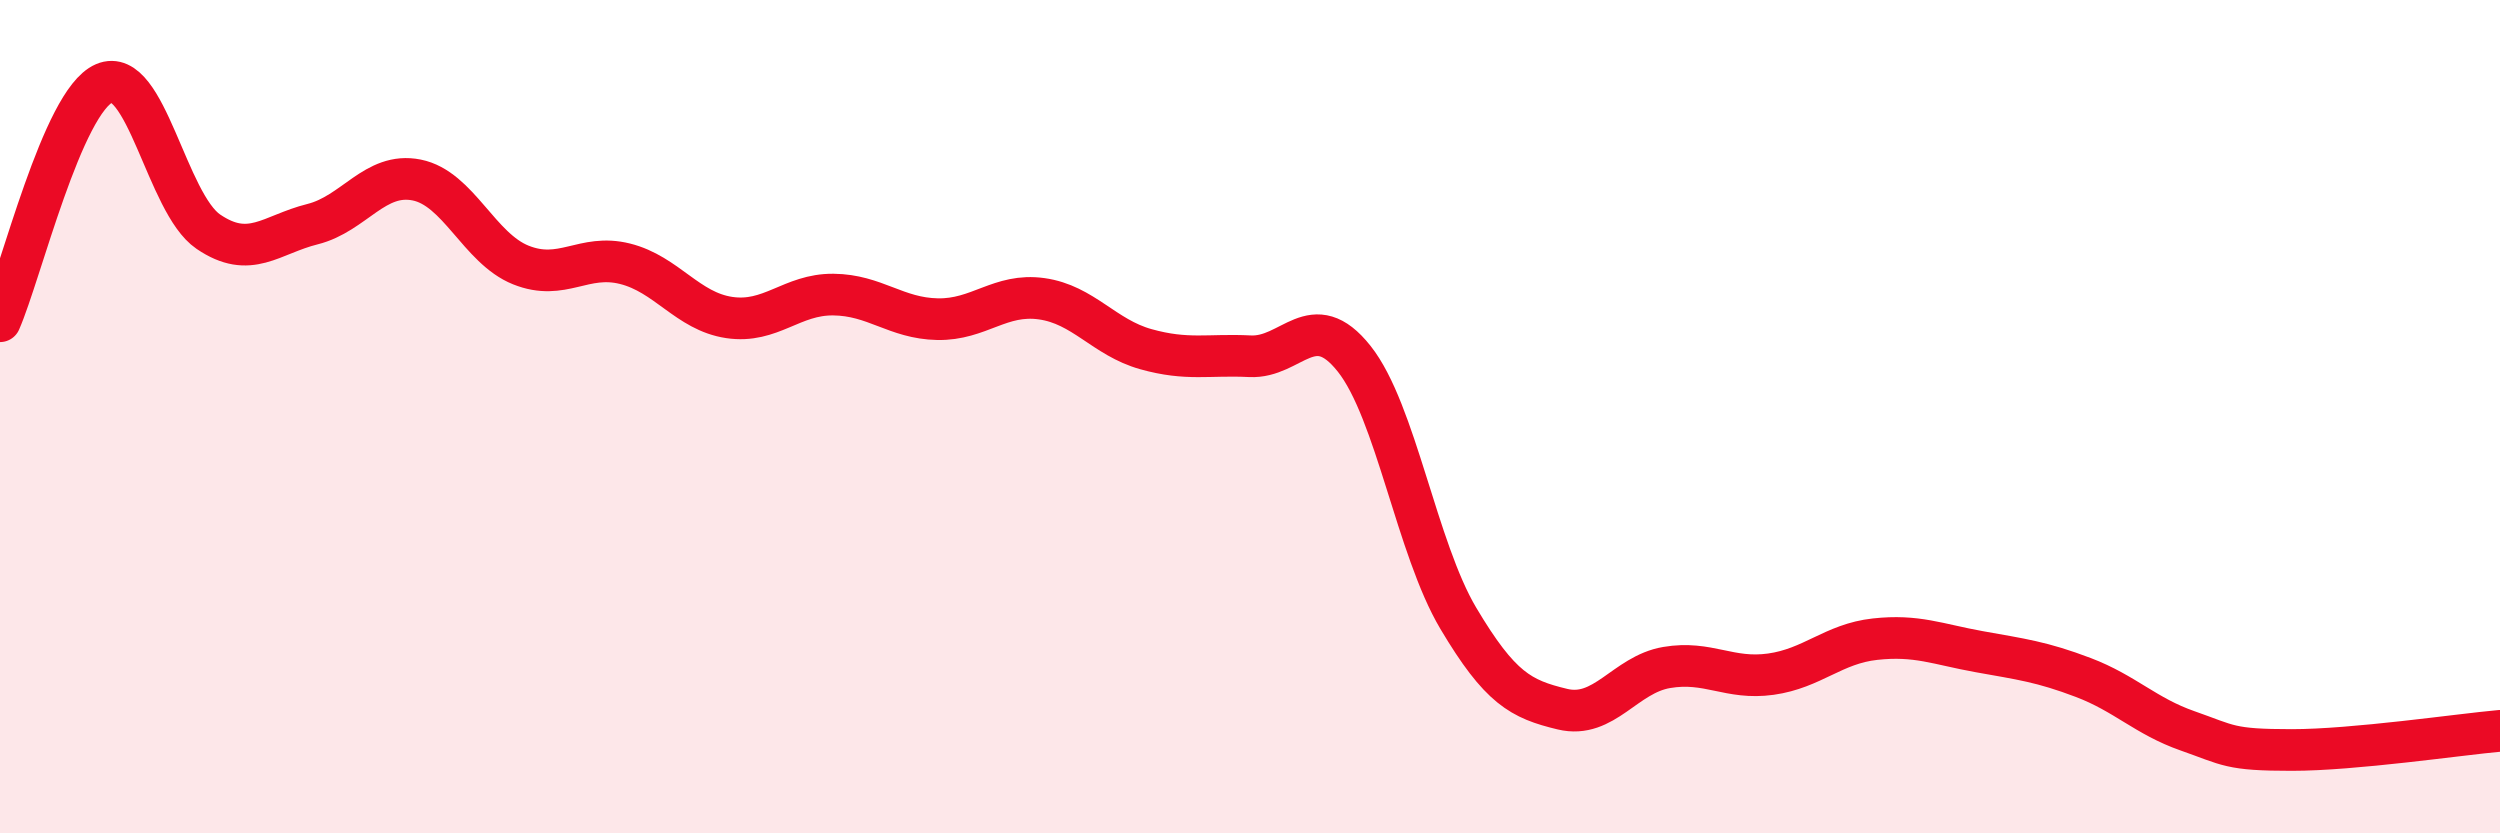
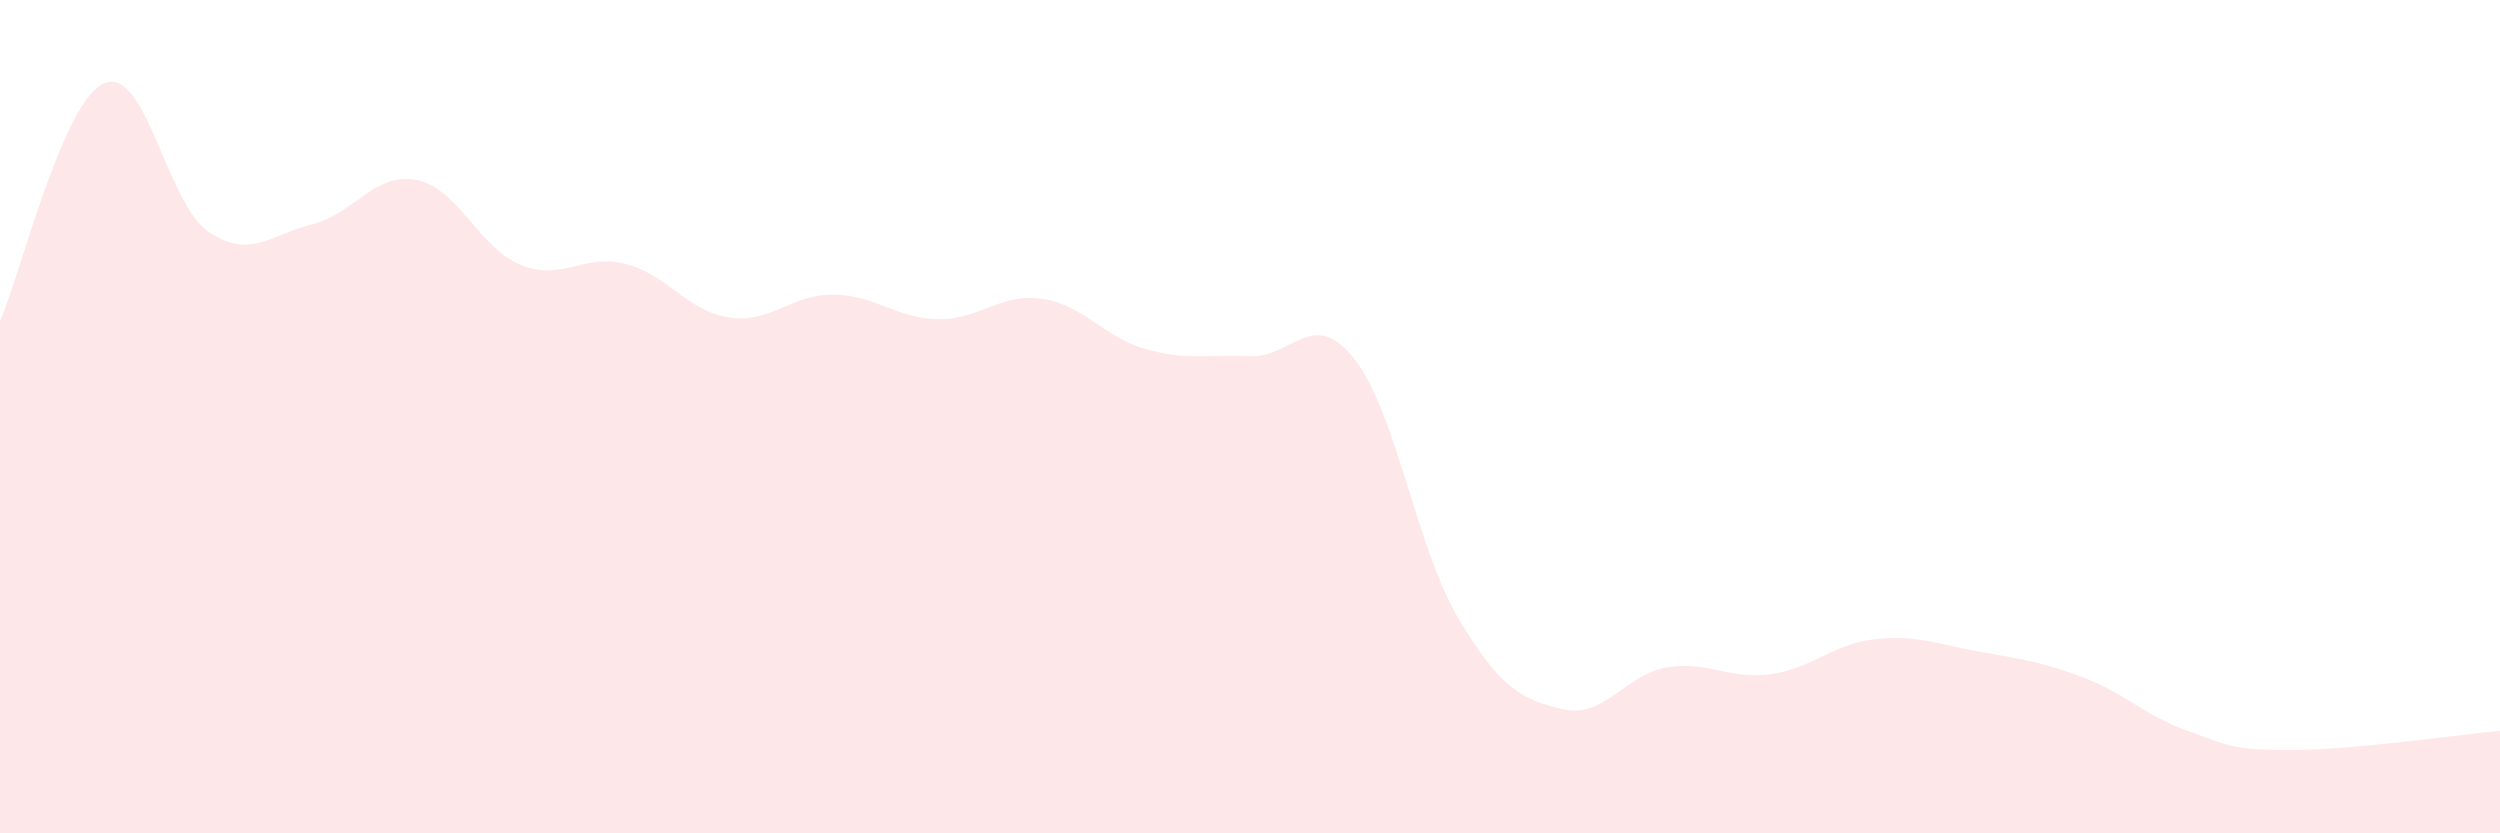
<svg xmlns="http://www.w3.org/2000/svg" width="60" height="20" viewBox="0 0 60 20">
  <path d="M 0,7.71 C 0.5,6.57 1.5,2.43 2.5,2 C 3.5,1.57 4,4.88 5,5.56 C 6,6.24 6.5,5.63 7.5,5.38 C 8.5,5.13 9,4.12 10,4.32 C 11,4.52 11.5,5.96 12.5,6.36 C 13.5,6.76 14,6.08 15,6.33 C 16,6.58 16.5,7.47 17.5,7.62 C 18.5,7.77 19,7.06 20,7.07 C 21,7.08 21.5,7.64 22.5,7.66 C 23.5,7.68 24,7.03 25,7.17 C 26,7.31 26.5,8.1 27.5,8.38 C 28.5,8.66 29,8.5 30,8.55 C 31,8.6 31.5,7.35 32.5,8.61 C 33.5,9.87 34,13.16 35,14.84 C 36,16.52 36.5,16.78 37.5,17.02 C 38.5,17.26 39,16.19 40,16.02 C 41,15.85 41.5,16.32 42.5,16.18 C 43.5,16.04 44,15.45 45,15.34 C 46,15.23 46.5,15.46 47.5,15.64 C 48.5,15.82 49,15.88 50,16.26 C 51,16.64 51.5,17.19 52.5,17.54 C 53.5,17.89 53.5,18 55,18 C 56.5,18 59,17.63 60,17.54L60 20L0 20Z" fill="#EB0A25" opacity="0.1" stroke-linecap="round" stroke-linejoin="round" />
-   <path d="M 0,7.71 C 0.5,6.57 1.5,2.43 2.5,2 C 3.5,1.57 4,4.88 5,5.56 C 6,6.24 6.5,5.63 7.5,5.38 C 8.5,5.13 9,4.12 10,4.32 C 11,4.52 11.5,5.96 12.5,6.36 C 13.5,6.76 14,6.08 15,6.33 C 16,6.58 16.5,7.47 17.5,7.62 C 18.5,7.77 19,7.06 20,7.07 C 21,7.08 21.5,7.64 22.5,7.66 C 23.5,7.68 24,7.03 25,7.17 C 26,7.31 26.5,8.1 27.5,8.38 C 28.5,8.66 29,8.5 30,8.55 C 31,8.6 31.5,7.35 32.5,8.61 C 33.5,9.87 34,13.16 35,14.84 C 36,16.52 36.5,16.78 37.5,17.02 C 38.5,17.26 39,16.19 40,16.02 C 41,15.85 41.5,16.32 42.5,16.18 C 43.5,16.04 44,15.45 45,15.34 C 46,15.23 46.5,15.46 47.5,15.64 C 48.5,15.82 49,15.88 50,16.26 C 51,16.64 51.5,17.19 52.5,17.54 C 53.5,17.89 53.5,18 55,18 C 56.5,18 59,17.63 60,17.54" stroke="#EB0A25" stroke-width="1" fill="none" stroke-linecap="round" stroke-linejoin="round" />
</svg>